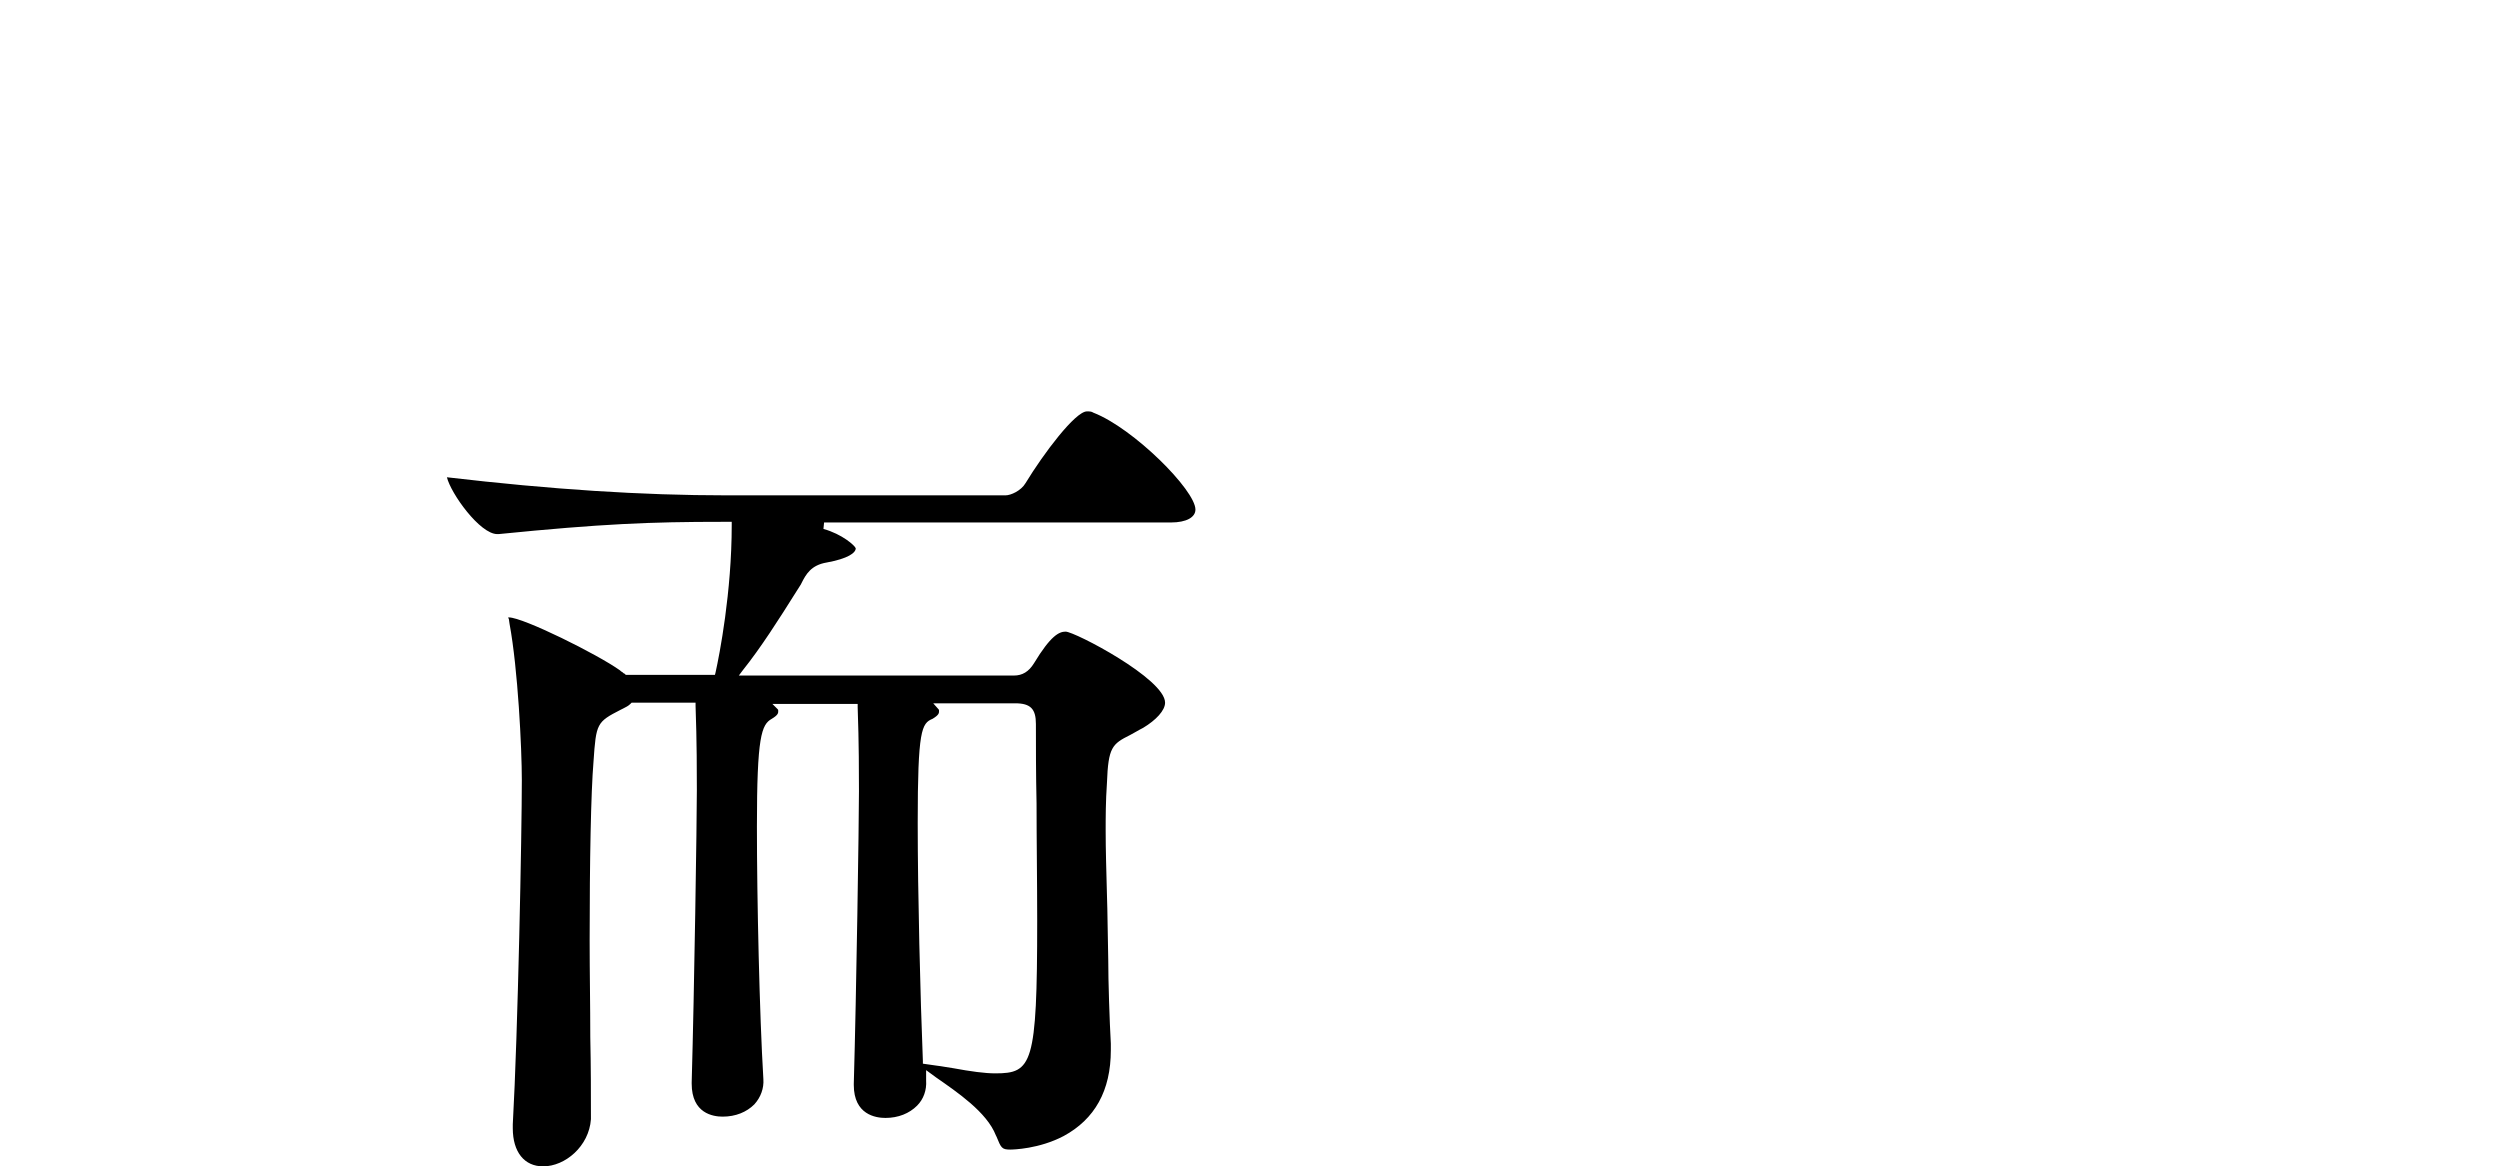
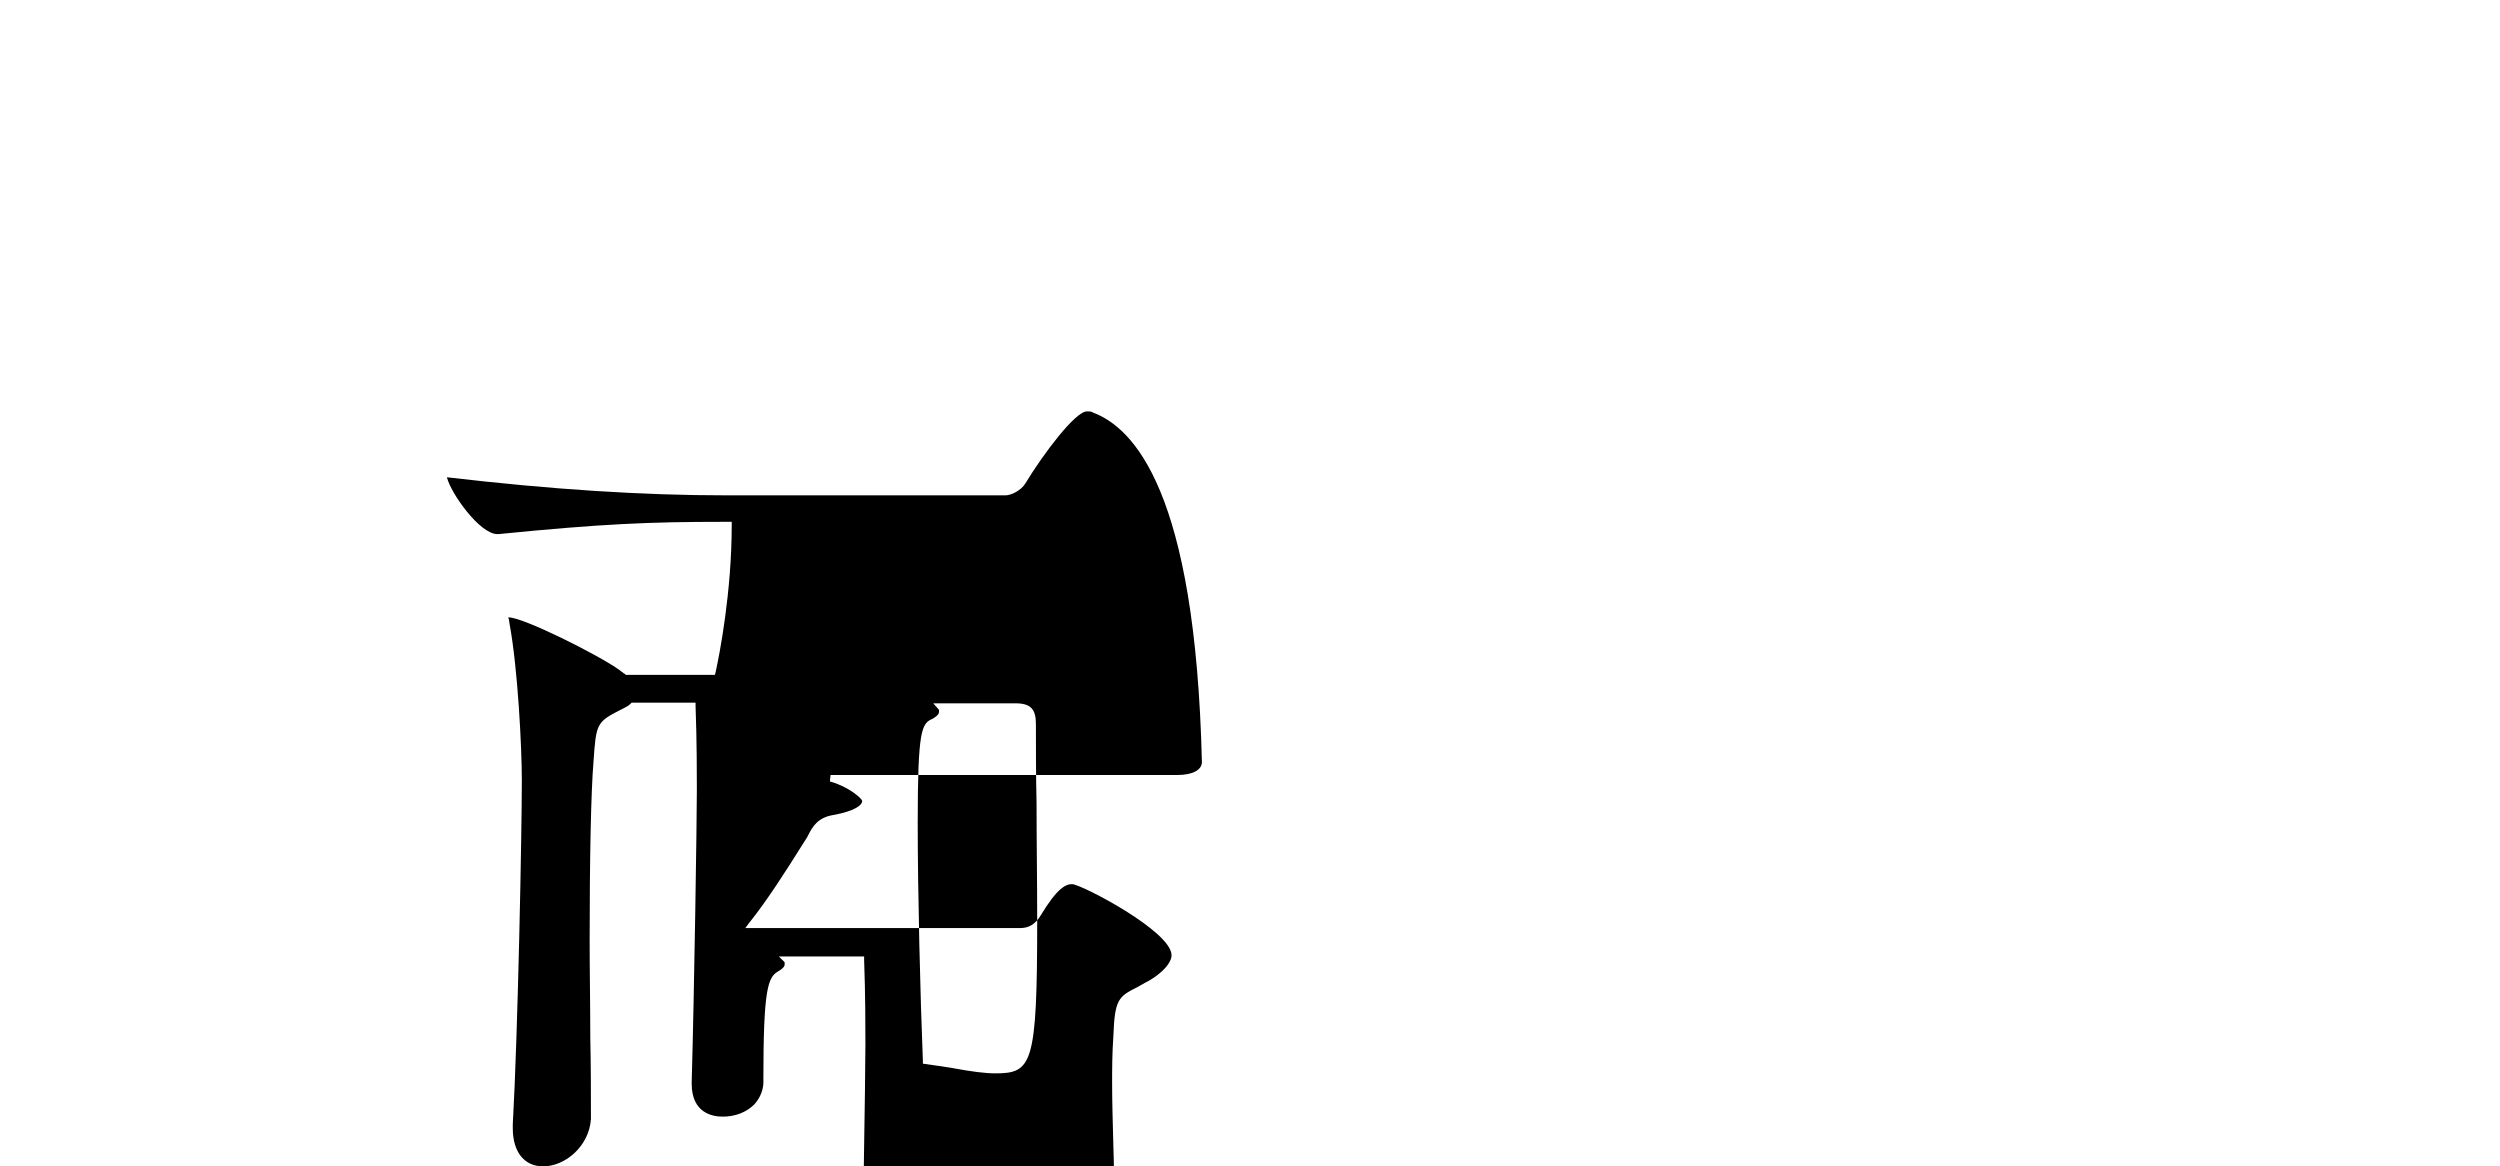
<svg xmlns="http://www.w3.org/2000/svg" version="1.1" id="_レイヤー_2" x="0px" y="0px" width="387.1px" height="180.6px" viewBox="0 0 387.1 180.6" style="enable-background:new 0 0 387.1 180.6;" xml:space="preserve">
-   <path d="M169.3,63.9c-0.3-0.2-0.6-0.2-1-0.2c-1.8,0-6.7,6.5-9.5,11.1c-0.7,1.2-2.3,1.9-3.1,1.9h-43.2c-13,0-27.1-0.9-43.3-2.8  c0.6,2.5,5.1,8.8,7.8,8.8h0.2c16-1.6,23.6-1.9,34.6-1.9h1.5v0.5c0,10.4-1.9,20.1-2.5,22.8l-0.1,0.4H96.9l-0.2-0.2  c-0.1,0-0.2-0.1-0.3-0.2c-0.2-0.1-0.3-0.2-0.4-0.3c-3.5-2.5-15-8.2-17.2-8.2c-0.1,0-0.1,0-0.1,0s0,0,0,0.1c0,0,0.1,0.1,0.1,0.2  c0,0.2,0.1,0.5,0.1,0.7c1.3,7,1.9,19.3,1.9,24.2c0,8.1-0.6,39-1.4,53.3v0.6c0,3.7,1.8,5.9,4.7,5.9c3.4,0,7.1-3.1,7.4-7.3  c0-3.9,0-8.2-0.1-12.7c0-4.9-0.1-10-0.1-14.9c0-12.5,0.2-23,0.6-27.8c0.4-5.9,0.5-6.1,4.2-8l0.4-0.2c0.4-0.2,0.8-0.4,1.1-0.7  l0.2-0.2h9.9v0.5c0.2,5.4,0.2,10.7,0.2,13c0,4.8-0.4,31.2-0.8,45.3v0.2c0,4.6,3.3,5.1,4.8,5.1c2,0,3.7-0.7,4.9-1.9  c1-1.1,1.5-2.5,1.4-3.9c-0.6-10-1-27.8-1-39.1c0-14,0.7-15.8,2.3-16.7c1-0.6,1-0.9,1-1.2c0-0.2,0-0.2-0.1-0.3l-0.8-0.8h13.2v0.5  c0.2,5.4,0.2,10.7,0.2,13c0,4.7-0.4,31.4-0.8,45.3v0.2c0,4.6,3.4,5.1,4.9,5.1c2,0,3.7-0.7,4.9-1.9c1-1,1.5-2.4,1.4-3.9v-1.6l1.5,1.1  c3.3,2.3,7.9,5.4,9.3,9l0.1,0.2c0.7,1.7,0.8,2,2.1,2c0.5,0,4.5-0.1,8.3-2.1c4.8-2.6,7.3-7,7.3-13.3v-1c-0.2-3.6-0.4-9.6-0.4-13  c-0.1-4.1-0.1-7.3-0.2-10c-0.1-4-0.2-6.9-0.2-10c0-2,0-4.5,0.2-7.4c0.2-5.5,0.8-6,3.6-7.4c0.6-0.3,1.2-0.7,2-1.1  c2-1.2,3.4-2.7,3.4-3.9c0-3.7-14-11-15.4-11c-1,0-2.3,0.6-4.9,4.9c-0.8,1.3-1.8,1.9-3.1,1.9h-42.6l0.6-0.8c2.8-3.5,5.6-7.9,8.3-12.2  l0.7-1.1l0.1-0.2c0.7-1.4,1.5-2.8,3.9-3.2c3.3-0.6,4.5-1.5,4.5-2.2c-0.1-0.4-2.1-2.2-5-3l0.1-1h53.7c2.4,0,3.8-0.8,3.8-2  C185.1,75.9,175.5,66.3,169.3,63.9z M144.4,111.3c1-0.6,1-0.9,1-1.2c0-0.2,0-0.2-0.1-0.3l-0.8-0.9h12.7c2.4,0,3.2,0.9,3.2,3.2  c0,3.4,0,7.7,0.1,12.3c0,5.6,0.1,12,0.1,18.2c0,22.3-0.8,23.6-6.5,23.6c-1.6,0-3.8-0.3-6.5-0.8c-0.8-0.1-1.7-0.3-2.6-0.4l-2.1-0.3  v-0.4c-0.4-10.1-0.8-25.9-0.8-36.9C142.1,113,142.7,112,144.4,111.3z" />
+   <path d="M169.3,63.9c-0.3-0.2-0.6-0.2-1-0.2c-1.8,0-6.7,6.5-9.5,11.1c-0.7,1.2-2.3,1.9-3.1,1.9h-43.2c-13,0-27.1-0.9-43.3-2.8  c0.6,2.5,5.1,8.8,7.8,8.8h0.2c16-1.6,23.6-1.9,34.6-1.9h1.5v0.5c0,10.4-1.9,20.1-2.5,22.8l-0.1,0.4H96.9l-0.2-0.2  c-0.1,0-0.2-0.1-0.3-0.2c-0.2-0.1-0.3-0.2-0.4-0.3c-3.5-2.5-15-8.2-17.2-8.2c-0.1,0-0.1,0-0.1,0s0,0,0,0.1c0,0,0.1,0.1,0.1,0.2  c0,0.2,0.1,0.5,0.1,0.7c1.3,7,1.9,19.3,1.9,24.2c0,8.1-0.6,39-1.4,53.3v0.6c0,3.7,1.8,5.9,4.7,5.9c3.4,0,7.1-3.1,7.4-7.3  c0-3.9,0-8.2-0.1-12.7c0-4.9-0.1-10-0.1-14.9c0-12.5,0.2-23,0.6-27.8c0.4-5.9,0.5-6.1,4.2-8l0.4-0.2c0.4-0.2,0.8-0.4,1.1-0.7  l0.2-0.2h9.9v0.5c0.2,5.4,0.2,10.7,0.2,13c0,4.8-0.4,31.2-0.8,45.3v0.2c0,4.6,3.3,5.1,4.8,5.1c2,0,3.7-0.7,4.9-1.9  c1-1.1,1.5-2.5,1.4-3.9c0-14,0.7-15.8,2.3-16.7c1-0.6,1-0.9,1-1.2c0-0.2,0-0.2-0.1-0.3l-0.8-0.8h13.2v0.5  c0.2,5.4,0.2,10.7,0.2,13c0,4.7-0.4,31.4-0.8,45.3v0.2c0,4.6,3.4,5.1,4.9,5.1c2,0,3.7-0.7,4.9-1.9c1-1,1.5-2.4,1.4-3.9v-1.6l1.5,1.1  c3.3,2.3,7.9,5.4,9.3,9l0.1,0.2c0.7,1.7,0.8,2,2.1,2c0.5,0,4.5-0.1,8.3-2.1c4.8-2.6,7.3-7,7.3-13.3v-1c-0.2-3.6-0.4-9.6-0.4-13  c-0.1-4.1-0.1-7.3-0.2-10c-0.1-4-0.2-6.9-0.2-10c0-2,0-4.5,0.2-7.4c0.2-5.5,0.8-6,3.6-7.4c0.6-0.3,1.2-0.7,2-1.1  c2-1.2,3.4-2.7,3.4-3.9c0-3.7-14-11-15.4-11c-1,0-2.3,0.6-4.9,4.9c-0.8,1.3-1.8,1.9-3.1,1.9h-42.6l0.6-0.8c2.8-3.5,5.6-7.9,8.3-12.2  l0.7-1.1l0.1-0.2c0.7-1.4,1.5-2.8,3.9-3.2c3.3-0.6,4.5-1.5,4.5-2.2c-0.1-0.4-2.1-2.2-5-3l0.1-1h53.7c2.4,0,3.8-0.8,3.8-2  C185.1,75.9,175.5,66.3,169.3,63.9z M144.4,111.3c1-0.6,1-0.9,1-1.2c0-0.2,0-0.2-0.1-0.3l-0.8-0.9h12.7c2.4,0,3.2,0.9,3.2,3.2  c0,3.4,0,7.7,0.1,12.3c0,5.6,0.1,12,0.1,18.2c0,22.3-0.8,23.6-6.5,23.6c-1.6,0-3.8-0.3-6.5-0.8c-0.8-0.1-1.7-0.3-2.6-0.4l-2.1-0.3  v-0.4c-0.4-10.1-0.8-25.9-0.8-36.9C142.1,113,142.7,112,144.4,111.3z" />
</svg>